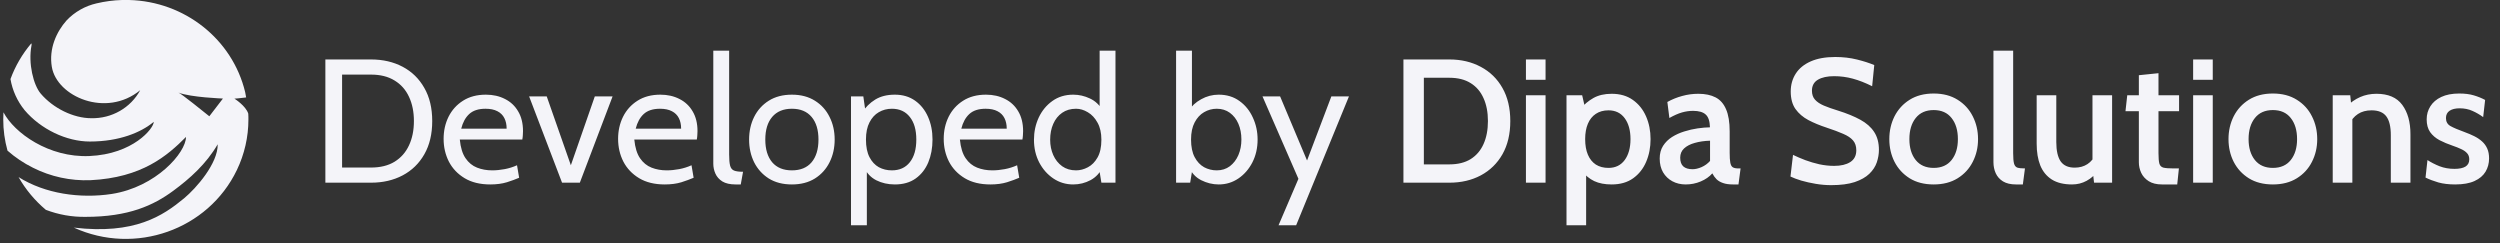
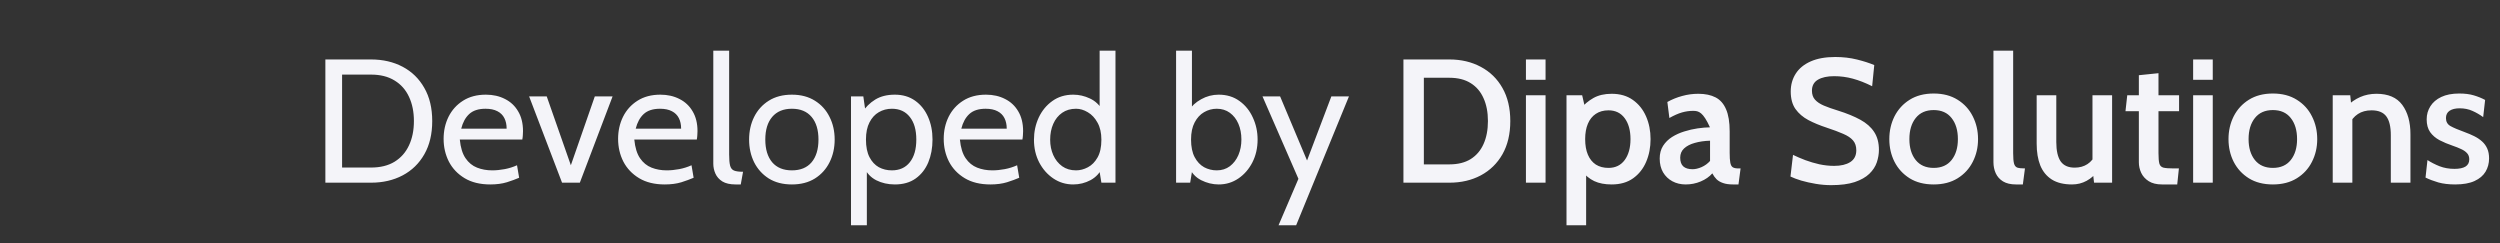
<svg xmlns="http://www.w3.org/2000/svg" width="257" height="25" viewBox="0 0 257 25" fill="none">
  <rect x="0" y="0" width="257" height="25" fill="#333333" stroke="none" />
-   <path d="M24.098 10.14C24.098 10.14 24.624 10.111 25.304 10.017C25.274 9.83 25.238 9.643 25.201 9.463C23.889 4.032 18.987 0.145 13.264 0H12.935C12.801 0 12.682 0 12.541 0C11.661 0.027 10.786 0.143 9.929 0.345C8.744 0.616 7.669 1.227 6.845 2.098C5.806 3.266 5.008 5.002 5.329 6.884C5.849 9.933 10.915 12.145 14.414 9.271C13.436 11.083 11.487 12.199 9.383 12.152C7.558 12.152 5.47 11.135 4.186 9.623C3.44 8.746 2.884 6.534 3.238 4.667C3.258 4.596 3.253 4.52 3.22 4.453C2.293 5.547 1.567 6.79 1.077 8.128C1.276 9.298 1.777 10.399 2.533 11.33C4.194 13.285 6.83 14.549 9.234 14.549C12.268 14.549 14.512 13.613 15.807 12.524C15.807 13.204 13.676 15.847 9.189 16.041C5.018 16.221 1.471 13.667 0.356 11.544C0.341 11.783 0.334 12.024 0.334 12.268C0.331 13.354 0.48 14.438 0.771 15.487C1.56 16.182 2.437 16.77 3.385 17.241C5.207 18.162 7.245 18.603 9.297 18.524C14.606 18.265 17.207 16.007 19.121 14.078C19.121 15.682 16.055 19.229 11.479 19.94C8.243 20.433 4.631 19.923 1.908 18.204C2.631 19.48 3.582 20.618 4.714 21.571C6.011 22.068 7.396 22.315 8.792 22.293C13.233 22.293 15.777 21.115 17.817 19.61C19.51 18.364 21.199 16.859 22.379 14.832C22.417 16.788 20.172 19.352 18.926 20.384C16.745 22.189 13.848 24.137 7.589 23.398C13.893 26.275 21.396 23.625 24.349 17.482C25.132 15.854 25.537 14.078 25.537 12.28C25.537 12.079 25.537 11.879 25.521 11.677C25.266 10.872 24.098 10.14 24.098 10.14ZM21.512 11.96H21.527C21.113 11.628 18.557 9.559 18.34 9.519C19.619 10.012 22.918 10.13 22.918 10.13L21.512 11.96Z" fill="#F4F4F9" />
-   <path d="M33.448 18.78V6.112H38.135C39.359 6.112 40.445 6.363 41.392 6.863C42.339 7.364 43.081 8.088 43.618 9.035C44.161 9.976 44.433 11.113 44.433 12.446C44.433 13.779 44.161 14.919 43.618 15.866C43.081 16.808 42.339 17.528 41.392 18.029C40.445 18.53 39.359 18.78 38.135 18.78H33.448ZM35.167 17.224H38.135C39.1 17.224 39.908 17.025 40.56 16.627C41.217 16.222 41.712 15.661 42.044 14.944C42.382 14.226 42.55 13.393 42.55 12.446C42.55 11.499 42.382 10.667 42.044 9.949C41.712 9.231 41.217 8.673 40.56 8.275C39.908 7.871 39.1 7.669 38.135 7.669H35.167V17.224ZM50.399 18.961C49.356 18.961 48.478 18.747 47.766 18.319C47.054 17.89 46.514 17.323 46.146 16.617C45.785 15.906 45.603 15.124 45.603 14.274C45.603 13.447 45.772 12.69 46.11 12.003C46.454 11.315 46.949 10.766 47.594 10.356C48.246 9.94 49.03 9.732 49.947 9.732C50.683 9.732 51.337 9.879 51.91 10.175C52.489 10.464 52.942 10.89 53.268 11.451C53.599 12.006 53.765 12.681 53.765 13.478C53.765 13.604 53.759 13.743 53.747 13.894C53.741 14.039 53.723 14.189 53.693 14.346H47.268C47.347 15.167 47.543 15.806 47.857 16.265C48.17 16.723 48.565 17.046 49.042 17.233C49.519 17.42 50.037 17.513 50.598 17.513C51.008 17.513 51.437 17.471 51.883 17.387C52.33 17.302 52.752 17.169 53.15 16.988L53.367 18.273C53.023 18.424 52.604 18.578 52.109 18.735C51.615 18.886 51.045 18.961 50.399 18.961ZM47.413 13.224H52.082C52.082 12.808 52.004 12.446 51.847 12.139C51.69 11.831 51.452 11.596 51.132 11.433C50.812 11.264 50.405 11.179 49.911 11.179C49.187 11.179 48.629 11.36 48.237 11.722C47.85 12.078 47.576 12.579 47.413 13.224ZM57.779 18.78L54.395 9.913H56.205L58.684 16.988L61.145 9.913H62.973L59.607 18.78H57.779ZM68.337 18.961C67.293 18.961 66.416 18.747 65.704 18.319C64.992 17.89 64.452 17.323 64.084 16.617C63.722 15.906 63.541 15.124 63.541 14.274C63.541 13.447 63.71 12.69 64.048 12.003C64.392 11.315 64.887 10.766 65.532 10.356C66.183 9.94 66.968 9.732 67.885 9.732C68.621 9.732 69.275 9.879 69.848 10.175C70.427 10.464 70.88 10.89 71.205 11.451C71.537 12.006 71.703 12.681 71.703 13.478C71.703 13.604 71.697 13.743 71.685 13.894C71.679 14.039 71.661 14.189 71.631 14.346H65.206C65.285 15.167 65.481 15.806 65.794 16.265C66.108 16.723 66.503 17.046 66.98 17.233C67.456 17.42 67.975 17.513 68.536 17.513C68.946 17.513 69.375 17.471 69.821 17.387C70.267 17.302 70.69 17.169 71.088 16.988L71.305 18.273C70.961 18.424 70.542 18.578 70.047 18.735C69.553 18.886 68.983 18.961 68.337 18.961ZM65.351 13.224H70.02C70.02 12.808 69.942 12.446 69.785 12.139C69.628 11.831 69.39 11.596 69.07 11.433C68.75 11.264 68.343 11.179 67.849 11.179C67.125 11.179 66.567 11.36 66.174 11.722C65.788 12.078 65.514 12.579 65.351 13.224ZM75.625 18.961C75.052 18.961 74.597 18.858 74.259 18.653C73.927 18.442 73.689 18.174 73.544 17.848C73.399 17.522 73.327 17.181 73.327 16.826V5.207H74.956V15.884C74.956 16.391 74.989 16.771 75.055 17.025C75.121 17.278 75.254 17.447 75.453 17.531C75.658 17.616 75.969 17.658 76.385 17.658L76.15 18.961H75.625ZM81.406 18.961C80.477 18.961 79.684 18.756 79.026 18.346C78.375 17.93 77.874 17.375 77.524 16.681C77.18 15.981 77.008 15.203 77.008 14.346C77.008 13.49 77.18 12.714 77.524 12.021C77.874 11.321 78.375 10.766 79.026 10.356C79.684 9.94 80.477 9.732 81.406 9.732C82.329 9.732 83.119 9.94 83.777 10.356C84.434 10.766 84.935 11.321 85.279 12.021C85.629 12.714 85.804 13.49 85.804 14.346C85.804 15.203 85.629 15.981 85.279 16.681C84.935 17.375 84.434 17.93 83.777 18.346C83.119 18.756 82.329 18.961 81.406 18.961ZM81.406 17.513C82.287 17.513 82.962 17.236 83.433 16.681C83.903 16.12 84.139 15.342 84.139 14.346C84.139 13.351 83.903 12.576 83.433 12.021C82.962 11.46 82.287 11.179 81.406 11.179C80.531 11.179 79.856 11.46 79.379 12.021C78.909 12.576 78.673 13.351 78.673 14.346C78.673 15.342 78.909 16.12 79.379 16.681C79.856 17.236 80.531 17.513 81.406 17.513ZM87.483 23.16V9.913H88.75L89.039 11.939L88.587 11.614C88.961 11.034 89.422 10.576 89.971 10.238C90.52 9.9 91.193 9.732 91.989 9.732C92.797 9.732 93.491 9.937 94.07 10.347C94.649 10.757 95.093 11.312 95.4 12.012C95.708 12.706 95.862 13.484 95.862 14.346C95.862 15.209 95.717 15.99 95.428 16.69C95.138 17.384 94.707 17.936 94.134 18.346C93.561 18.756 92.846 18.961 91.989 18.961C91.283 18.961 90.644 18.816 90.071 18.527C89.504 18.231 89.094 17.791 88.84 17.206L89.112 16.88V23.16H87.483ZM91.681 17.513C92.472 17.513 93.087 17.236 93.527 16.681C93.974 16.12 94.197 15.342 94.197 14.346C94.197 13.351 93.974 12.576 93.527 12.021C93.087 11.46 92.472 11.179 91.681 11.179C91.193 11.179 90.746 11.297 90.342 11.532C89.944 11.761 89.624 12.111 89.383 12.582C89.142 13.046 89.021 13.634 89.021 14.346C89.021 15.088 89.142 15.691 89.383 16.156C89.624 16.62 89.944 16.964 90.342 17.188C90.746 17.405 91.193 17.513 91.681 17.513ZM101.809 18.961C100.766 18.961 99.888 18.747 99.176 18.319C98.464 17.89 97.924 17.323 97.556 16.617C97.195 15.906 97.014 15.124 97.014 14.274C97.014 13.447 97.183 12.69 97.52 12.003C97.864 11.315 98.359 10.766 99.004 10.356C99.656 9.94 100.44 9.732 101.357 9.732C102.093 9.732 102.747 9.879 103.32 10.175C103.9 10.464 104.352 10.89 104.678 11.451C105.009 12.006 105.175 12.681 105.175 13.478C105.175 13.604 105.169 13.743 105.157 13.894C105.151 14.039 105.133 14.189 105.103 14.346H98.678C98.757 15.167 98.953 15.806 99.267 16.265C99.58 16.723 99.975 17.046 100.452 17.233C100.929 17.42 101.447 17.513 102.008 17.513C102.419 17.513 102.847 17.471 103.293 17.387C103.74 17.302 104.162 17.169 104.56 16.988L104.777 18.273C104.433 18.424 104.014 18.578 103.519 18.735C103.025 18.886 102.455 18.961 101.809 18.961ZM98.823 13.224H103.492C103.492 12.808 103.414 12.446 103.257 12.139C103.1 11.831 102.862 11.596 102.542 11.433C102.223 11.264 101.815 11.179 101.321 11.179C100.597 11.179 100.039 11.36 99.647 11.722C99.261 12.078 98.986 12.579 98.823 13.224ZM110.328 18.961C109.574 18.961 108.892 18.756 108.283 18.346C107.674 17.936 107.188 17.384 106.826 16.69C106.47 15.996 106.292 15.221 106.292 14.364C106.292 13.55 106.455 12.79 106.781 12.084C107.113 11.378 107.58 10.811 108.183 10.383C108.787 9.949 109.501 9.732 110.328 9.732C110.919 9.732 111.489 9.861 112.038 10.121C112.593 10.374 113.042 10.799 113.386 11.396L113.042 11.632V5.207H114.671V18.78H113.223L112.916 16.898L113.332 17.188C113.073 17.773 112.665 18.216 112.11 18.518C111.555 18.813 110.961 18.961 110.328 18.961ZM110.617 17.513C111.028 17.513 111.432 17.408 111.83 17.197C112.234 16.985 112.566 16.651 112.825 16.192C113.091 15.728 113.223 15.118 113.223 14.364C113.223 13.665 113.091 13.079 112.825 12.609C112.566 12.132 112.234 11.777 111.83 11.541C111.432 11.3 111.028 11.179 110.617 11.179C110.062 11.179 109.586 11.318 109.188 11.596C108.79 11.873 108.485 12.253 108.274 12.736C108.063 13.212 107.957 13.755 107.957 14.364C107.957 14.937 108.063 15.462 108.274 15.939C108.485 16.415 108.79 16.798 109.188 17.088C109.586 17.372 110.062 17.513 110.617 17.513ZM125.281 18.961C124.66 18.961 124.057 18.813 123.472 18.518C122.893 18.216 122.488 17.773 122.259 17.188L122.657 16.898L122.35 18.78H120.902V5.207H122.531V11.65L122.187 11.396C122.488 10.908 122.92 10.51 123.481 10.202C124.042 9.888 124.642 9.732 125.281 9.732C126.108 9.732 126.82 9.949 127.417 10.383C128.014 10.811 128.472 11.378 128.792 12.084C129.118 12.784 129.281 13.538 129.281 14.346C129.281 15.209 129.103 15.99 128.747 16.69C128.391 17.384 127.911 17.936 127.308 18.346C126.705 18.756 126.029 18.961 125.281 18.961ZM125.082 17.513C125.601 17.513 126.05 17.372 126.43 17.088C126.81 16.798 127.103 16.415 127.308 15.939C127.513 15.456 127.616 14.925 127.616 14.346C127.616 13.743 127.513 13.203 127.308 12.727C127.103 12.25 126.81 11.873 126.43 11.596C126.05 11.318 125.601 11.179 125.082 11.179C124.618 11.179 124.183 11.297 123.779 11.532C123.381 11.761 123.058 12.111 122.811 12.582C122.564 13.046 122.44 13.634 122.44 14.346C122.44 15.088 122.564 15.691 122.811 16.156C123.058 16.62 123.381 16.964 123.779 17.188C124.183 17.405 124.618 17.513 125.082 17.513ZM131.433 23.16L133.478 18.382L129.786 9.913H131.596L134.365 16.5L136.862 9.913H138.672L133.243 23.16H131.433ZM144.273 18.78V6.112H148.996C150.209 6.112 151.285 6.366 152.226 6.872C153.174 7.373 153.916 8.097 154.452 9.044C154.989 9.985 155.258 11.119 155.258 12.446C155.258 13.773 154.989 14.91 154.452 15.857C153.916 16.798 153.174 17.522 152.226 18.029C151.285 18.53 150.209 18.78 148.996 18.78H144.273ZM146.372 16.898H148.996C149.871 16.898 150.601 16.717 151.186 16.355C151.771 15.987 152.211 15.471 152.507 14.808C152.809 14.138 152.959 13.351 152.959 12.446C152.959 11.541 152.809 10.757 152.507 10.094C152.211 9.424 151.771 8.908 151.186 8.546C150.601 8.178 149.871 7.994 148.996 7.994H146.372V16.898ZM156.866 18.78V9.795H158.883V18.78H156.866ZM156.866 8.202V6.112H158.883V8.202H156.866ZM161.036 23.16V9.795H162.647L163.036 11.487L162.439 11.225C162.843 10.742 163.298 10.359 163.805 10.075C164.318 9.786 164.942 9.641 165.678 9.641C166.541 9.641 167.268 9.852 167.859 10.274C168.456 10.697 168.908 11.261 169.216 11.966C169.524 12.672 169.678 13.45 169.678 14.301C169.678 15.152 169.527 15.93 169.225 16.636C168.924 17.341 168.477 17.905 167.886 18.328C167.295 18.75 166.559 18.961 165.678 18.961C164.972 18.961 164.375 18.846 163.887 18.617C163.404 18.388 162.973 18.032 162.593 17.549L163.054 17.142V23.16H161.036ZM165.352 17.26C166.064 17.26 166.619 16.991 167.017 16.455C167.415 15.912 167.615 15.194 167.615 14.301C167.615 13.402 167.415 12.684 167.017 12.148C166.619 11.611 166.064 11.342 165.352 11.342C164.846 11.342 164.411 11.463 164.049 11.704C163.694 11.939 163.422 12.277 163.235 12.718C163.048 13.158 162.955 13.686 162.955 14.301C162.955 14.928 163.048 15.462 163.235 15.903C163.422 16.343 163.694 16.681 164.049 16.916C164.411 17.145 164.846 17.26 165.352 17.26ZM173.286 18.961C172.78 18.961 172.324 18.852 171.92 18.635C171.516 18.418 171.196 18.11 170.961 17.712C170.732 17.314 170.617 16.844 170.617 16.301C170.617 15.794 170.732 15.36 170.961 14.998C171.196 14.63 171.504 14.325 171.884 14.084C172.27 13.843 172.689 13.653 173.141 13.514C173.6 13.369 174.058 13.264 174.517 13.197C174.981 13.131 175.404 13.095 175.784 13.088C175.766 12.449 175.618 12.009 175.34 11.768C175.069 11.52 174.637 11.396 174.046 11.396C173.666 11.396 173.286 11.451 172.906 11.559C172.526 11.668 172.095 11.858 171.612 12.129L171.404 10.483C171.881 10.217 172.387 10.012 172.924 9.867C173.467 9.716 174.022 9.641 174.589 9.641C175.295 9.641 175.886 9.765 176.363 10.012C176.839 10.259 177.198 10.667 177.439 11.234C177.687 11.801 177.81 12.558 177.81 13.505V15.713C177.81 16.153 177.832 16.488 177.874 16.717C177.916 16.946 177.997 17.103 178.118 17.188C178.245 17.272 178.435 17.314 178.688 17.314H178.932L178.715 18.961H178.154C177.744 18.961 177.403 18.913 177.132 18.816C176.86 18.726 176.637 18.596 176.462 18.427C176.293 18.258 176.149 18.056 176.028 17.821C175.72 18.171 175.322 18.448 174.834 18.653C174.351 18.858 173.835 18.961 173.286 18.961ZM173.992 17.396C174.276 17.396 174.586 17.323 174.924 17.178C175.262 17.028 175.551 16.817 175.793 16.545V14.464C175.214 14.482 174.692 14.557 174.227 14.69C173.763 14.817 173.395 15.007 173.123 15.26C172.858 15.508 172.725 15.824 172.725 16.21C172.725 16.614 172.831 16.913 173.042 17.106C173.259 17.299 173.576 17.396 173.992 17.396ZM188.24 19.033C187.721 19.033 187.193 18.988 186.657 18.898C186.12 18.807 185.622 18.696 185.164 18.563C184.711 18.424 184.343 18.285 184.06 18.147L184.322 15.921C184.708 16.108 185.13 16.289 185.589 16.464C186.047 16.633 186.527 16.774 187.028 16.889C187.534 16.997 188.044 17.052 188.557 17.052C189.244 17.052 189.793 16.922 190.204 16.663C190.62 16.397 190.828 15.993 190.828 15.45C190.828 15.034 190.716 14.696 190.493 14.437C190.27 14.177 189.932 13.951 189.48 13.758C189.027 13.559 188.454 13.345 187.76 13.116C187.079 12.893 186.461 12.636 185.906 12.347C185.351 12.051 184.907 11.671 184.575 11.207C184.25 10.742 184.087 10.142 184.087 9.406C184.087 8.718 184.259 8.106 184.603 7.569C184.946 7.032 185.459 6.613 186.141 6.311C186.822 6.01 187.664 5.859 188.665 5.859C189.462 5.859 190.21 5.946 190.909 6.121C191.609 6.296 192.197 6.486 192.674 6.691L192.457 8.863C191.757 8.513 191.093 8.254 190.466 8.085C189.845 7.916 189.205 7.831 188.548 7.831C187.848 7.831 187.293 7.952 186.883 8.193C186.473 8.435 186.268 8.812 186.268 9.324C186.268 9.704 186.373 10.012 186.584 10.247C186.795 10.483 187.097 10.685 187.489 10.854C187.887 11.023 188.373 11.194 188.946 11.369C189.851 11.653 190.617 11.966 191.244 12.31C191.872 12.654 192.345 13.073 192.665 13.568C192.991 14.063 193.153 14.675 193.153 15.405C193.153 15.827 193.081 16.256 192.936 16.69C192.791 17.118 192.535 17.51 192.167 17.866C191.805 18.216 191.304 18.5 190.665 18.717C190.026 18.928 189.217 19.033 188.24 19.033ZM198.783 18.961C197.817 18.961 196.994 18.75 196.312 18.328C195.637 17.905 195.118 17.341 194.756 16.636C194.4 15.93 194.222 15.152 194.222 14.301C194.222 13.45 194.4 12.669 194.756 11.957C195.118 11.246 195.637 10.679 196.312 10.256C196.994 9.828 197.817 9.614 198.783 9.614C199.742 9.614 200.562 9.828 201.244 10.256C201.925 10.679 202.444 11.246 202.8 11.957C203.162 12.669 203.343 13.45 203.343 14.301C203.343 15.152 203.162 15.93 202.8 16.636C202.444 17.341 201.925 17.905 201.244 18.328C200.562 18.75 199.742 18.961 198.783 18.961ZM198.783 17.26C199.579 17.26 200.191 16.991 200.619 16.455C201.054 15.912 201.271 15.194 201.271 14.301C201.271 13.396 201.054 12.672 200.619 12.129C200.191 11.586 199.579 11.315 198.783 11.315C197.986 11.315 197.371 11.586 196.937 12.129C196.502 12.672 196.285 13.396 196.285 14.301C196.285 15.194 196.502 15.912 196.937 16.455C197.371 16.991 197.986 17.26 198.783 17.26ZM207.243 18.961C206.694 18.961 206.247 18.855 205.904 18.644C205.566 18.433 205.319 18.156 205.162 17.812C205.005 17.462 204.926 17.082 204.926 16.672V5.207H206.953V15.749C206.953 16.237 206.983 16.593 207.044 16.817C207.104 17.034 207.219 17.172 207.388 17.233C207.563 17.287 207.822 17.314 208.166 17.314L207.949 18.961H207.243ZM213.007 18.961C212.156 18.961 211.462 18.792 210.926 18.454C210.389 18.11 209.994 17.628 209.74 17.006C209.493 16.379 209.369 15.634 209.369 14.772V9.795H211.387V14.609C211.387 15.483 211.535 16.141 211.83 16.581C212.132 17.016 212.615 17.233 213.278 17.233C213.785 17.233 214.222 17.112 214.59 16.871C214.958 16.63 215.245 16.277 215.45 15.812L215.106 16.853V9.795H217.124V18.78H215.269L215.079 17.142L215.549 17.658C215.302 18.032 214.952 18.343 214.5 18.59C214.047 18.837 213.55 18.961 213.007 18.961ZM222.263 18.961C221.696 18.961 221.238 18.849 220.888 18.626C220.538 18.403 220.282 18.119 220.119 17.776C219.956 17.426 219.874 17.061 219.874 16.681V11.433H218.499L218.68 9.795H219.874V7.732L221.892 7.524V9.795H224.009V11.433H221.892V15.731C221.892 16.231 221.922 16.593 221.983 16.817C222.043 17.034 222.182 17.172 222.399 17.233C222.616 17.287 222.966 17.314 223.448 17.314H223.991L223.819 18.961H222.263ZM225.454 18.78V9.795H227.471V18.78H225.454ZM225.454 8.202V6.112H227.471V8.202H225.454ZM233.651 18.961C232.686 18.961 231.862 18.75 231.181 18.328C230.505 17.905 229.986 17.341 229.624 16.636C229.268 15.93 229.09 15.152 229.09 14.301C229.09 13.45 229.268 12.669 229.624 11.957C229.986 11.246 230.505 10.679 231.181 10.256C231.862 9.828 232.686 9.614 233.651 9.614C234.61 9.614 235.43 9.828 236.112 10.256C236.794 10.679 237.313 11.246 237.668 11.957C238.03 12.669 238.211 13.45 238.211 14.301C238.211 15.152 238.03 15.93 237.668 16.636C237.313 17.341 236.794 17.905 236.112 18.328C235.43 18.75 234.61 18.961 233.651 18.961ZM233.651 17.26C234.447 17.26 235.059 16.991 235.488 16.455C235.922 15.912 236.139 15.194 236.139 14.301C236.139 13.396 235.922 12.672 235.488 12.129C235.059 11.586 234.447 11.315 233.651 11.315C232.855 11.315 232.239 11.586 231.805 12.129C231.371 12.672 231.154 13.396 231.154 14.301C231.154 15.194 231.371 15.912 231.805 16.455C232.239 16.991 232.855 17.26 233.651 17.26ZM239.804 18.78V9.795H241.605L241.776 11.487L241.215 10.953C241.65 10.525 242.12 10.199 242.627 9.976C243.14 9.753 243.698 9.641 244.301 9.641C245.507 9.641 246.391 10.021 246.952 10.781C247.513 11.541 247.794 12.546 247.794 13.794V18.78H245.776V13.903C245.776 13.022 245.622 12.377 245.314 11.966C245.007 11.55 244.5 11.342 243.794 11.342C243.245 11.342 242.778 11.469 242.392 11.722C242.006 11.976 241.704 12.341 241.487 12.817L241.822 11.749V18.78H239.804ZM252.394 18.961C251.73 18.961 251.151 18.892 250.656 18.753C250.162 18.608 249.724 18.442 249.344 18.255L249.543 16.455C249.905 16.69 250.319 16.901 250.783 17.088C251.248 17.269 251.76 17.359 252.321 17.359C252.816 17.359 253.193 17.281 253.452 17.124C253.712 16.961 253.841 16.714 253.841 16.382C253.841 16.123 253.766 15.912 253.615 15.749C253.464 15.58 253.259 15.438 253 15.323C252.747 15.203 252.46 15.088 252.14 14.98C251.64 14.811 251.187 14.621 250.783 14.41C250.379 14.193 250.056 13.915 249.815 13.577C249.58 13.239 249.462 12.802 249.462 12.265C249.462 11.771 249.589 11.324 249.842 10.926C250.095 10.522 250.469 10.202 250.964 9.967C251.459 9.732 252.074 9.614 252.81 9.614C253.389 9.614 253.89 9.677 254.312 9.804C254.74 9.931 255.126 10.088 255.47 10.274L255.271 12.039C254.915 11.78 254.544 11.565 254.158 11.396C253.772 11.222 253.335 11.134 252.846 11.134C252.412 11.134 252.068 11.219 251.815 11.387C251.567 11.556 251.444 11.807 251.444 12.139C251.444 12.512 251.6 12.787 251.914 12.962C252.228 13.137 252.716 13.345 253.38 13.586C253.73 13.713 254.056 13.852 254.357 14.002C254.659 14.153 254.924 14.331 255.153 14.536C255.383 14.741 255.561 14.986 255.687 15.269C255.814 15.553 255.877 15.891 255.877 16.283C255.877 16.789 255.757 17.245 255.515 17.649C255.274 18.053 254.897 18.373 254.384 18.608C253.872 18.843 253.208 18.961 252.394 18.961Z" fill="#F4F4F9" />
+   <path d="M33.448 18.78V6.112H38.135C39.359 6.112 40.445 6.363 41.392 6.863C42.339 7.364 43.081 8.088 43.618 9.035C44.161 9.976 44.433 11.113 44.433 12.446C44.433 13.779 44.161 14.919 43.618 15.866C43.081 16.808 42.339 17.528 41.392 18.029C40.445 18.53 39.359 18.78 38.135 18.78H33.448ZM35.167 17.224H38.135C39.1 17.224 39.908 17.025 40.56 16.627C41.217 16.222 41.712 15.661 42.044 14.944C42.382 14.226 42.55 13.393 42.55 12.446C42.55 11.499 42.382 10.667 42.044 9.949C41.712 9.231 41.217 8.673 40.56 8.275C39.908 7.871 39.1 7.669 38.135 7.669H35.167V17.224ZM50.399 18.961C49.356 18.961 48.478 18.747 47.766 18.319C47.054 17.89 46.514 17.323 46.146 16.617C45.785 15.906 45.603 15.124 45.603 14.274C45.603 13.447 45.772 12.69 46.11 12.003C46.454 11.315 46.949 10.766 47.594 10.356C48.246 9.94 49.03 9.732 49.947 9.732C50.683 9.732 51.337 9.879 51.91 10.175C52.489 10.464 52.942 10.89 53.268 11.451C53.599 12.006 53.765 12.681 53.765 13.478C53.765 13.604 53.759 13.743 53.747 13.894C53.741 14.039 53.723 14.189 53.693 14.346H47.268C47.347 15.167 47.543 15.806 47.857 16.265C48.17 16.723 48.565 17.046 49.042 17.233C49.519 17.42 50.037 17.513 50.598 17.513C51.008 17.513 51.437 17.471 51.883 17.387C52.33 17.302 52.752 17.169 53.15 16.988L53.367 18.273C53.023 18.424 52.604 18.578 52.109 18.735C51.615 18.886 51.045 18.961 50.399 18.961ZM47.413 13.224H52.082C52.082 12.808 52.004 12.446 51.847 12.139C51.69 11.831 51.452 11.596 51.132 11.433C50.812 11.264 50.405 11.179 49.911 11.179C49.187 11.179 48.629 11.36 48.237 11.722C47.85 12.078 47.576 12.579 47.413 13.224ZM57.779 18.78L54.395 9.913H56.205L58.684 16.988L61.145 9.913H62.973L59.607 18.78H57.779ZM68.337 18.961C67.293 18.961 66.416 18.747 65.704 18.319C64.992 17.89 64.452 17.323 64.084 16.617C63.722 15.906 63.541 15.124 63.541 14.274C63.541 13.447 63.71 12.69 64.048 12.003C64.392 11.315 64.887 10.766 65.532 10.356C66.183 9.94 66.968 9.732 67.885 9.732C68.621 9.732 69.275 9.879 69.848 10.175C70.427 10.464 70.88 10.89 71.205 11.451C71.537 12.006 71.703 12.681 71.703 13.478C71.703 13.604 71.697 13.743 71.685 13.894C71.679 14.039 71.661 14.189 71.631 14.346H65.206C65.285 15.167 65.481 15.806 65.794 16.265C66.108 16.723 66.503 17.046 66.98 17.233C67.456 17.42 67.975 17.513 68.536 17.513C68.946 17.513 69.375 17.471 69.821 17.387C70.267 17.302 70.69 17.169 71.088 16.988L71.305 18.273C70.961 18.424 70.542 18.578 70.047 18.735C69.553 18.886 68.983 18.961 68.337 18.961ZM65.351 13.224H70.02C70.02 12.808 69.942 12.446 69.785 12.139C69.628 11.831 69.39 11.596 69.07 11.433C68.75 11.264 68.343 11.179 67.849 11.179C67.125 11.179 66.567 11.36 66.174 11.722C65.788 12.078 65.514 12.579 65.351 13.224ZM75.625 18.961C75.052 18.961 74.597 18.858 74.259 18.653C73.927 18.442 73.689 18.174 73.544 17.848C73.399 17.522 73.327 17.181 73.327 16.826V5.207H74.956V15.884C74.956 16.391 74.989 16.771 75.055 17.025C75.121 17.278 75.254 17.447 75.453 17.531C75.658 17.616 75.969 17.658 76.385 17.658L76.15 18.961H75.625ZM81.406 18.961C80.477 18.961 79.684 18.756 79.026 18.346C78.375 17.93 77.874 17.375 77.524 16.681C77.18 15.981 77.008 15.203 77.008 14.346C77.008 13.49 77.18 12.714 77.524 12.021C77.874 11.321 78.375 10.766 79.026 10.356C79.684 9.94 80.477 9.732 81.406 9.732C82.329 9.732 83.119 9.94 83.777 10.356C84.434 10.766 84.935 11.321 85.279 12.021C85.629 12.714 85.804 13.49 85.804 14.346C85.804 15.203 85.629 15.981 85.279 16.681C84.935 17.375 84.434 17.93 83.777 18.346C83.119 18.756 82.329 18.961 81.406 18.961ZM81.406 17.513C82.287 17.513 82.962 17.236 83.433 16.681C83.903 16.12 84.139 15.342 84.139 14.346C84.139 13.351 83.903 12.576 83.433 12.021C82.962 11.46 82.287 11.179 81.406 11.179C80.531 11.179 79.856 11.46 79.379 12.021C78.909 12.576 78.673 13.351 78.673 14.346C78.673 15.342 78.909 16.12 79.379 16.681C79.856 17.236 80.531 17.513 81.406 17.513ZM87.483 23.16V9.913H88.75L89.039 11.939L88.587 11.614C88.961 11.034 89.422 10.576 89.971 10.238C90.52 9.9 91.193 9.732 91.989 9.732C92.797 9.732 93.491 9.937 94.07 10.347C94.649 10.757 95.093 11.312 95.4 12.012C95.708 12.706 95.862 13.484 95.862 14.346C95.862 15.209 95.717 15.99 95.428 16.69C95.138 17.384 94.707 17.936 94.134 18.346C93.561 18.756 92.846 18.961 91.989 18.961C91.283 18.961 90.644 18.816 90.071 18.527C89.504 18.231 89.094 17.791 88.84 17.206L89.112 16.88V23.16H87.483ZM91.681 17.513C92.472 17.513 93.087 17.236 93.527 16.681C93.974 16.12 94.197 15.342 94.197 14.346C94.197 13.351 93.974 12.576 93.527 12.021C93.087 11.46 92.472 11.179 91.681 11.179C91.193 11.179 90.746 11.297 90.342 11.532C89.944 11.761 89.624 12.111 89.383 12.582C89.142 13.046 89.021 13.634 89.021 14.346C89.021 15.088 89.142 15.691 89.383 16.156C89.624 16.62 89.944 16.964 90.342 17.188C90.746 17.405 91.193 17.513 91.681 17.513ZM101.809 18.961C100.766 18.961 99.888 18.747 99.176 18.319C98.464 17.89 97.924 17.323 97.556 16.617C97.195 15.906 97.014 15.124 97.014 14.274C97.014 13.447 97.183 12.69 97.52 12.003C97.864 11.315 98.359 10.766 99.004 10.356C99.656 9.94 100.44 9.732 101.357 9.732C102.093 9.732 102.747 9.879 103.32 10.175C103.9 10.464 104.352 10.89 104.678 11.451C105.009 12.006 105.175 12.681 105.175 13.478C105.175 13.604 105.169 13.743 105.157 13.894C105.151 14.039 105.133 14.189 105.103 14.346H98.678C98.757 15.167 98.953 15.806 99.267 16.265C99.58 16.723 99.975 17.046 100.452 17.233C100.929 17.42 101.447 17.513 102.008 17.513C102.419 17.513 102.847 17.471 103.293 17.387C103.74 17.302 104.162 17.169 104.56 16.988L104.777 18.273C104.433 18.424 104.014 18.578 103.519 18.735C103.025 18.886 102.455 18.961 101.809 18.961ZM98.823 13.224H103.492C103.492 12.808 103.414 12.446 103.257 12.139C103.1 11.831 102.862 11.596 102.542 11.433C102.223 11.264 101.815 11.179 101.321 11.179C100.597 11.179 100.039 11.36 99.647 11.722C99.261 12.078 98.986 12.579 98.823 13.224ZM110.328 18.961C109.574 18.961 108.892 18.756 108.283 18.346C107.674 17.936 107.188 17.384 106.826 16.69C106.47 15.996 106.292 15.221 106.292 14.364C106.292 13.55 106.455 12.79 106.781 12.084C107.113 11.378 107.58 10.811 108.183 10.383C108.787 9.949 109.501 9.732 110.328 9.732C110.919 9.732 111.489 9.861 112.038 10.121C112.593 10.374 113.042 10.799 113.386 11.396L113.042 11.632V5.207H114.671V18.78H113.223L112.916 16.898L113.332 17.188C113.073 17.773 112.665 18.216 112.11 18.518C111.555 18.813 110.961 18.961 110.328 18.961ZM110.617 17.513C111.028 17.513 111.432 17.408 111.83 17.197C112.234 16.985 112.566 16.651 112.825 16.192C113.091 15.728 113.223 15.118 113.223 14.364C113.223 13.665 113.091 13.079 112.825 12.609C112.566 12.132 112.234 11.777 111.83 11.541C111.432 11.3 111.028 11.179 110.617 11.179C110.062 11.179 109.586 11.318 109.188 11.596C108.79 11.873 108.485 12.253 108.274 12.736C108.063 13.212 107.957 13.755 107.957 14.364C107.957 14.937 108.063 15.462 108.274 15.939C108.485 16.415 108.79 16.798 109.188 17.088C109.586 17.372 110.062 17.513 110.617 17.513ZM125.281 18.961C124.66 18.961 124.057 18.813 123.472 18.518C122.893 18.216 122.488 17.773 122.259 17.188L122.657 16.898L122.35 18.78H120.902V5.207H122.531V11.65L122.187 11.396C122.488 10.908 122.92 10.51 123.481 10.202C124.042 9.888 124.642 9.732 125.281 9.732C126.108 9.732 126.82 9.949 127.417 10.383C128.014 10.811 128.472 11.378 128.792 12.084C129.118 12.784 129.281 13.538 129.281 14.346C129.281 15.209 129.103 15.99 128.747 16.69C128.391 17.384 127.911 17.936 127.308 18.346C126.705 18.756 126.029 18.961 125.281 18.961ZM125.082 17.513C125.601 17.513 126.05 17.372 126.43 17.088C126.81 16.798 127.103 16.415 127.308 15.939C127.513 15.456 127.616 14.925 127.616 14.346C127.616 13.743 127.513 13.203 127.308 12.727C127.103 12.25 126.81 11.873 126.43 11.596C126.05 11.318 125.601 11.179 125.082 11.179C124.618 11.179 124.183 11.297 123.779 11.532C123.381 11.761 123.058 12.111 122.811 12.582C122.564 13.046 122.44 13.634 122.44 14.346C122.44 15.088 122.564 15.691 122.811 16.156C123.058 16.62 123.381 16.964 123.779 17.188C124.183 17.405 124.618 17.513 125.082 17.513ZM131.433 23.16L133.478 18.382L129.786 9.913H131.596L134.365 16.5L136.862 9.913H138.672L133.243 23.16H131.433ZM144.273 18.78V6.112H148.996C150.209 6.112 151.285 6.366 152.226 6.872C153.174 7.373 153.916 8.097 154.452 9.044C154.989 9.985 155.258 11.119 155.258 12.446C155.258 13.773 154.989 14.91 154.452 15.857C153.916 16.798 153.174 17.522 152.226 18.029C151.285 18.53 150.209 18.78 148.996 18.78H144.273ZM146.372 16.898H148.996C149.871 16.898 150.601 16.717 151.186 16.355C151.771 15.987 152.211 15.471 152.507 14.808C152.809 14.138 152.959 13.351 152.959 12.446C152.959 11.541 152.809 10.757 152.507 10.094C152.211 9.424 151.771 8.908 151.186 8.546C150.601 8.178 149.871 7.994 148.996 7.994H146.372V16.898ZM156.866 18.78V9.795H158.883V18.78H156.866ZM156.866 8.202V6.112H158.883V8.202H156.866ZM161.036 23.16V9.795H162.647L163.036 11.487L162.439 11.225C162.843 10.742 163.298 10.359 163.805 10.075C164.318 9.786 164.942 9.641 165.678 9.641C166.541 9.641 167.268 9.852 167.859 10.274C168.456 10.697 168.908 11.261 169.216 11.966C169.524 12.672 169.678 13.45 169.678 14.301C169.678 15.152 169.527 15.93 169.225 16.636C168.924 17.341 168.477 17.905 167.886 18.328C167.295 18.75 166.559 18.961 165.678 18.961C164.972 18.961 164.375 18.846 163.887 18.617C163.404 18.388 162.973 18.032 162.593 17.549L163.054 17.142V23.16H161.036ZM165.352 17.26C166.064 17.26 166.619 16.991 167.017 16.455C167.415 15.912 167.615 15.194 167.615 14.301C167.615 13.402 167.415 12.684 167.017 12.148C166.619 11.611 166.064 11.342 165.352 11.342C164.846 11.342 164.411 11.463 164.049 11.704C163.694 11.939 163.422 12.277 163.235 12.718C163.048 13.158 162.955 13.686 162.955 14.301C162.955 14.928 163.048 15.462 163.235 15.903C163.422 16.343 163.694 16.681 164.049 16.916C164.411 17.145 164.846 17.26 165.352 17.26ZM173.286 18.961C172.78 18.961 172.324 18.852 171.92 18.635C171.516 18.418 171.196 18.11 170.961 17.712C170.732 17.314 170.617 16.844 170.617 16.301C170.617 15.794 170.732 15.36 170.961 14.998C171.196 14.63 171.504 14.325 171.884 14.084C172.27 13.843 172.689 13.653 173.141 13.514C173.6 13.369 174.058 13.264 174.517 13.197C174.981 13.131 175.404 13.095 175.784 13.088C175.069 11.52 174.637 11.396 174.046 11.396C173.666 11.396 173.286 11.451 172.906 11.559C172.526 11.668 172.095 11.858 171.612 12.129L171.404 10.483C171.881 10.217 172.387 10.012 172.924 9.867C173.467 9.716 174.022 9.641 174.589 9.641C175.295 9.641 175.886 9.765 176.363 10.012C176.839 10.259 177.198 10.667 177.439 11.234C177.687 11.801 177.81 12.558 177.81 13.505V15.713C177.81 16.153 177.832 16.488 177.874 16.717C177.916 16.946 177.997 17.103 178.118 17.188C178.245 17.272 178.435 17.314 178.688 17.314H178.932L178.715 18.961H178.154C177.744 18.961 177.403 18.913 177.132 18.816C176.86 18.726 176.637 18.596 176.462 18.427C176.293 18.258 176.149 18.056 176.028 17.821C175.72 18.171 175.322 18.448 174.834 18.653C174.351 18.858 173.835 18.961 173.286 18.961ZM173.992 17.396C174.276 17.396 174.586 17.323 174.924 17.178C175.262 17.028 175.551 16.817 175.793 16.545V14.464C175.214 14.482 174.692 14.557 174.227 14.69C173.763 14.817 173.395 15.007 173.123 15.26C172.858 15.508 172.725 15.824 172.725 16.21C172.725 16.614 172.831 16.913 173.042 17.106C173.259 17.299 173.576 17.396 173.992 17.396ZM188.24 19.033C187.721 19.033 187.193 18.988 186.657 18.898C186.12 18.807 185.622 18.696 185.164 18.563C184.711 18.424 184.343 18.285 184.06 18.147L184.322 15.921C184.708 16.108 185.13 16.289 185.589 16.464C186.047 16.633 186.527 16.774 187.028 16.889C187.534 16.997 188.044 17.052 188.557 17.052C189.244 17.052 189.793 16.922 190.204 16.663C190.62 16.397 190.828 15.993 190.828 15.45C190.828 15.034 190.716 14.696 190.493 14.437C190.27 14.177 189.932 13.951 189.48 13.758C189.027 13.559 188.454 13.345 187.76 13.116C187.079 12.893 186.461 12.636 185.906 12.347C185.351 12.051 184.907 11.671 184.575 11.207C184.25 10.742 184.087 10.142 184.087 9.406C184.087 8.718 184.259 8.106 184.603 7.569C184.946 7.032 185.459 6.613 186.141 6.311C186.822 6.01 187.664 5.859 188.665 5.859C189.462 5.859 190.21 5.946 190.909 6.121C191.609 6.296 192.197 6.486 192.674 6.691L192.457 8.863C191.757 8.513 191.093 8.254 190.466 8.085C189.845 7.916 189.205 7.831 188.548 7.831C187.848 7.831 187.293 7.952 186.883 8.193C186.473 8.435 186.268 8.812 186.268 9.324C186.268 9.704 186.373 10.012 186.584 10.247C186.795 10.483 187.097 10.685 187.489 10.854C187.887 11.023 188.373 11.194 188.946 11.369C189.851 11.653 190.617 11.966 191.244 12.31C191.872 12.654 192.345 13.073 192.665 13.568C192.991 14.063 193.153 14.675 193.153 15.405C193.153 15.827 193.081 16.256 192.936 16.69C192.791 17.118 192.535 17.51 192.167 17.866C191.805 18.216 191.304 18.5 190.665 18.717C190.026 18.928 189.217 19.033 188.24 19.033ZM198.783 18.961C197.817 18.961 196.994 18.75 196.312 18.328C195.637 17.905 195.118 17.341 194.756 16.636C194.4 15.93 194.222 15.152 194.222 14.301C194.222 13.45 194.4 12.669 194.756 11.957C195.118 11.246 195.637 10.679 196.312 10.256C196.994 9.828 197.817 9.614 198.783 9.614C199.742 9.614 200.562 9.828 201.244 10.256C201.925 10.679 202.444 11.246 202.8 11.957C203.162 12.669 203.343 13.45 203.343 14.301C203.343 15.152 203.162 15.93 202.8 16.636C202.444 17.341 201.925 17.905 201.244 18.328C200.562 18.75 199.742 18.961 198.783 18.961ZM198.783 17.26C199.579 17.26 200.191 16.991 200.619 16.455C201.054 15.912 201.271 15.194 201.271 14.301C201.271 13.396 201.054 12.672 200.619 12.129C200.191 11.586 199.579 11.315 198.783 11.315C197.986 11.315 197.371 11.586 196.937 12.129C196.502 12.672 196.285 13.396 196.285 14.301C196.285 15.194 196.502 15.912 196.937 16.455C197.371 16.991 197.986 17.26 198.783 17.26ZM207.243 18.961C206.694 18.961 206.247 18.855 205.904 18.644C205.566 18.433 205.319 18.156 205.162 17.812C205.005 17.462 204.926 17.082 204.926 16.672V5.207H206.953V15.749C206.953 16.237 206.983 16.593 207.044 16.817C207.104 17.034 207.219 17.172 207.388 17.233C207.563 17.287 207.822 17.314 208.166 17.314L207.949 18.961H207.243ZM213.007 18.961C212.156 18.961 211.462 18.792 210.926 18.454C210.389 18.11 209.994 17.628 209.74 17.006C209.493 16.379 209.369 15.634 209.369 14.772V9.795H211.387V14.609C211.387 15.483 211.535 16.141 211.83 16.581C212.132 17.016 212.615 17.233 213.278 17.233C213.785 17.233 214.222 17.112 214.59 16.871C214.958 16.63 215.245 16.277 215.45 15.812L215.106 16.853V9.795H217.124V18.78H215.269L215.079 17.142L215.549 17.658C215.302 18.032 214.952 18.343 214.5 18.59C214.047 18.837 213.55 18.961 213.007 18.961ZM222.263 18.961C221.696 18.961 221.238 18.849 220.888 18.626C220.538 18.403 220.282 18.119 220.119 17.776C219.956 17.426 219.874 17.061 219.874 16.681V11.433H218.499L218.68 9.795H219.874V7.732L221.892 7.524V9.795H224.009V11.433H221.892V15.731C221.892 16.231 221.922 16.593 221.983 16.817C222.043 17.034 222.182 17.172 222.399 17.233C222.616 17.287 222.966 17.314 223.448 17.314H223.991L223.819 18.961H222.263ZM225.454 18.78V9.795H227.471V18.78H225.454ZM225.454 8.202V6.112H227.471V8.202H225.454ZM233.651 18.961C232.686 18.961 231.862 18.75 231.181 18.328C230.505 17.905 229.986 17.341 229.624 16.636C229.268 15.93 229.09 15.152 229.09 14.301C229.09 13.45 229.268 12.669 229.624 11.957C229.986 11.246 230.505 10.679 231.181 10.256C231.862 9.828 232.686 9.614 233.651 9.614C234.61 9.614 235.43 9.828 236.112 10.256C236.794 10.679 237.313 11.246 237.668 11.957C238.03 12.669 238.211 13.45 238.211 14.301C238.211 15.152 238.03 15.93 237.668 16.636C237.313 17.341 236.794 17.905 236.112 18.328C235.43 18.75 234.61 18.961 233.651 18.961ZM233.651 17.26C234.447 17.26 235.059 16.991 235.488 16.455C235.922 15.912 236.139 15.194 236.139 14.301C236.139 13.396 235.922 12.672 235.488 12.129C235.059 11.586 234.447 11.315 233.651 11.315C232.855 11.315 232.239 11.586 231.805 12.129C231.371 12.672 231.154 13.396 231.154 14.301C231.154 15.194 231.371 15.912 231.805 16.455C232.239 16.991 232.855 17.26 233.651 17.26ZM239.804 18.78V9.795H241.605L241.776 11.487L241.215 10.953C241.65 10.525 242.12 10.199 242.627 9.976C243.14 9.753 243.698 9.641 244.301 9.641C245.507 9.641 246.391 10.021 246.952 10.781C247.513 11.541 247.794 12.546 247.794 13.794V18.78H245.776V13.903C245.776 13.022 245.622 12.377 245.314 11.966C245.007 11.55 244.5 11.342 243.794 11.342C243.245 11.342 242.778 11.469 242.392 11.722C242.006 11.976 241.704 12.341 241.487 12.817L241.822 11.749V18.78H239.804ZM252.394 18.961C251.73 18.961 251.151 18.892 250.656 18.753C250.162 18.608 249.724 18.442 249.344 18.255L249.543 16.455C249.905 16.69 250.319 16.901 250.783 17.088C251.248 17.269 251.76 17.359 252.321 17.359C252.816 17.359 253.193 17.281 253.452 17.124C253.712 16.961 253.841 16.714 253.841 16.382C253.841 16.123 253.766 15.912 253.615 15.749C253.464 15.58 253.259 15.438 253 15.323C252.747 15.203 252.46 15.088 252.14 14.98C251.64 14.811 251.187 14.621 250.783 14.41C250.379 14.193 250.056 13.915 249.815 13.577C249.58 13.239 249.462 12.802 249.462 12.265C249.462 11.771 249.589 11.324 249.842 10.926C250.095 10.522 250.469 10.202 250.964 9.967C251.459 9.732 252.074 9.614 252.81 9.614C253.389 9.614 253.89 9.677 254.312 9.804C254.74 9.931 255.126 10.088 255.47 10.274L255.271 12.039C254.915 11.78 254.544 11.565 254.158 11.396C253.772 11.222 253.335 11.134 252.846 11.134C252.412 11.134 252.068 11.219 251.815 11.387C251.567 11.556 251.444 11.807 251.444 12.139C251.444 12.512 251.6 12.787 251.914 12.962C252.228 13.137 252.716 13.345 253.38 13.586C253.73 13.713 254.056 13.852 254.357 14.002C254.659 14.153 254.924 14.331 255.153 14.536C255.383 14.741 255.561 14.986 255.687 15.269C255.814 15.553 255.877 15.891 255.877 16.283C255.877 16.789 255.757 17.245 255.515 17.649C255.274 18.053 254.897 18.373 254.384 18.608C253.872 18.843 253.208 18.961 252.394 18.961Z" fill="#F4F4F9" />
</svg>